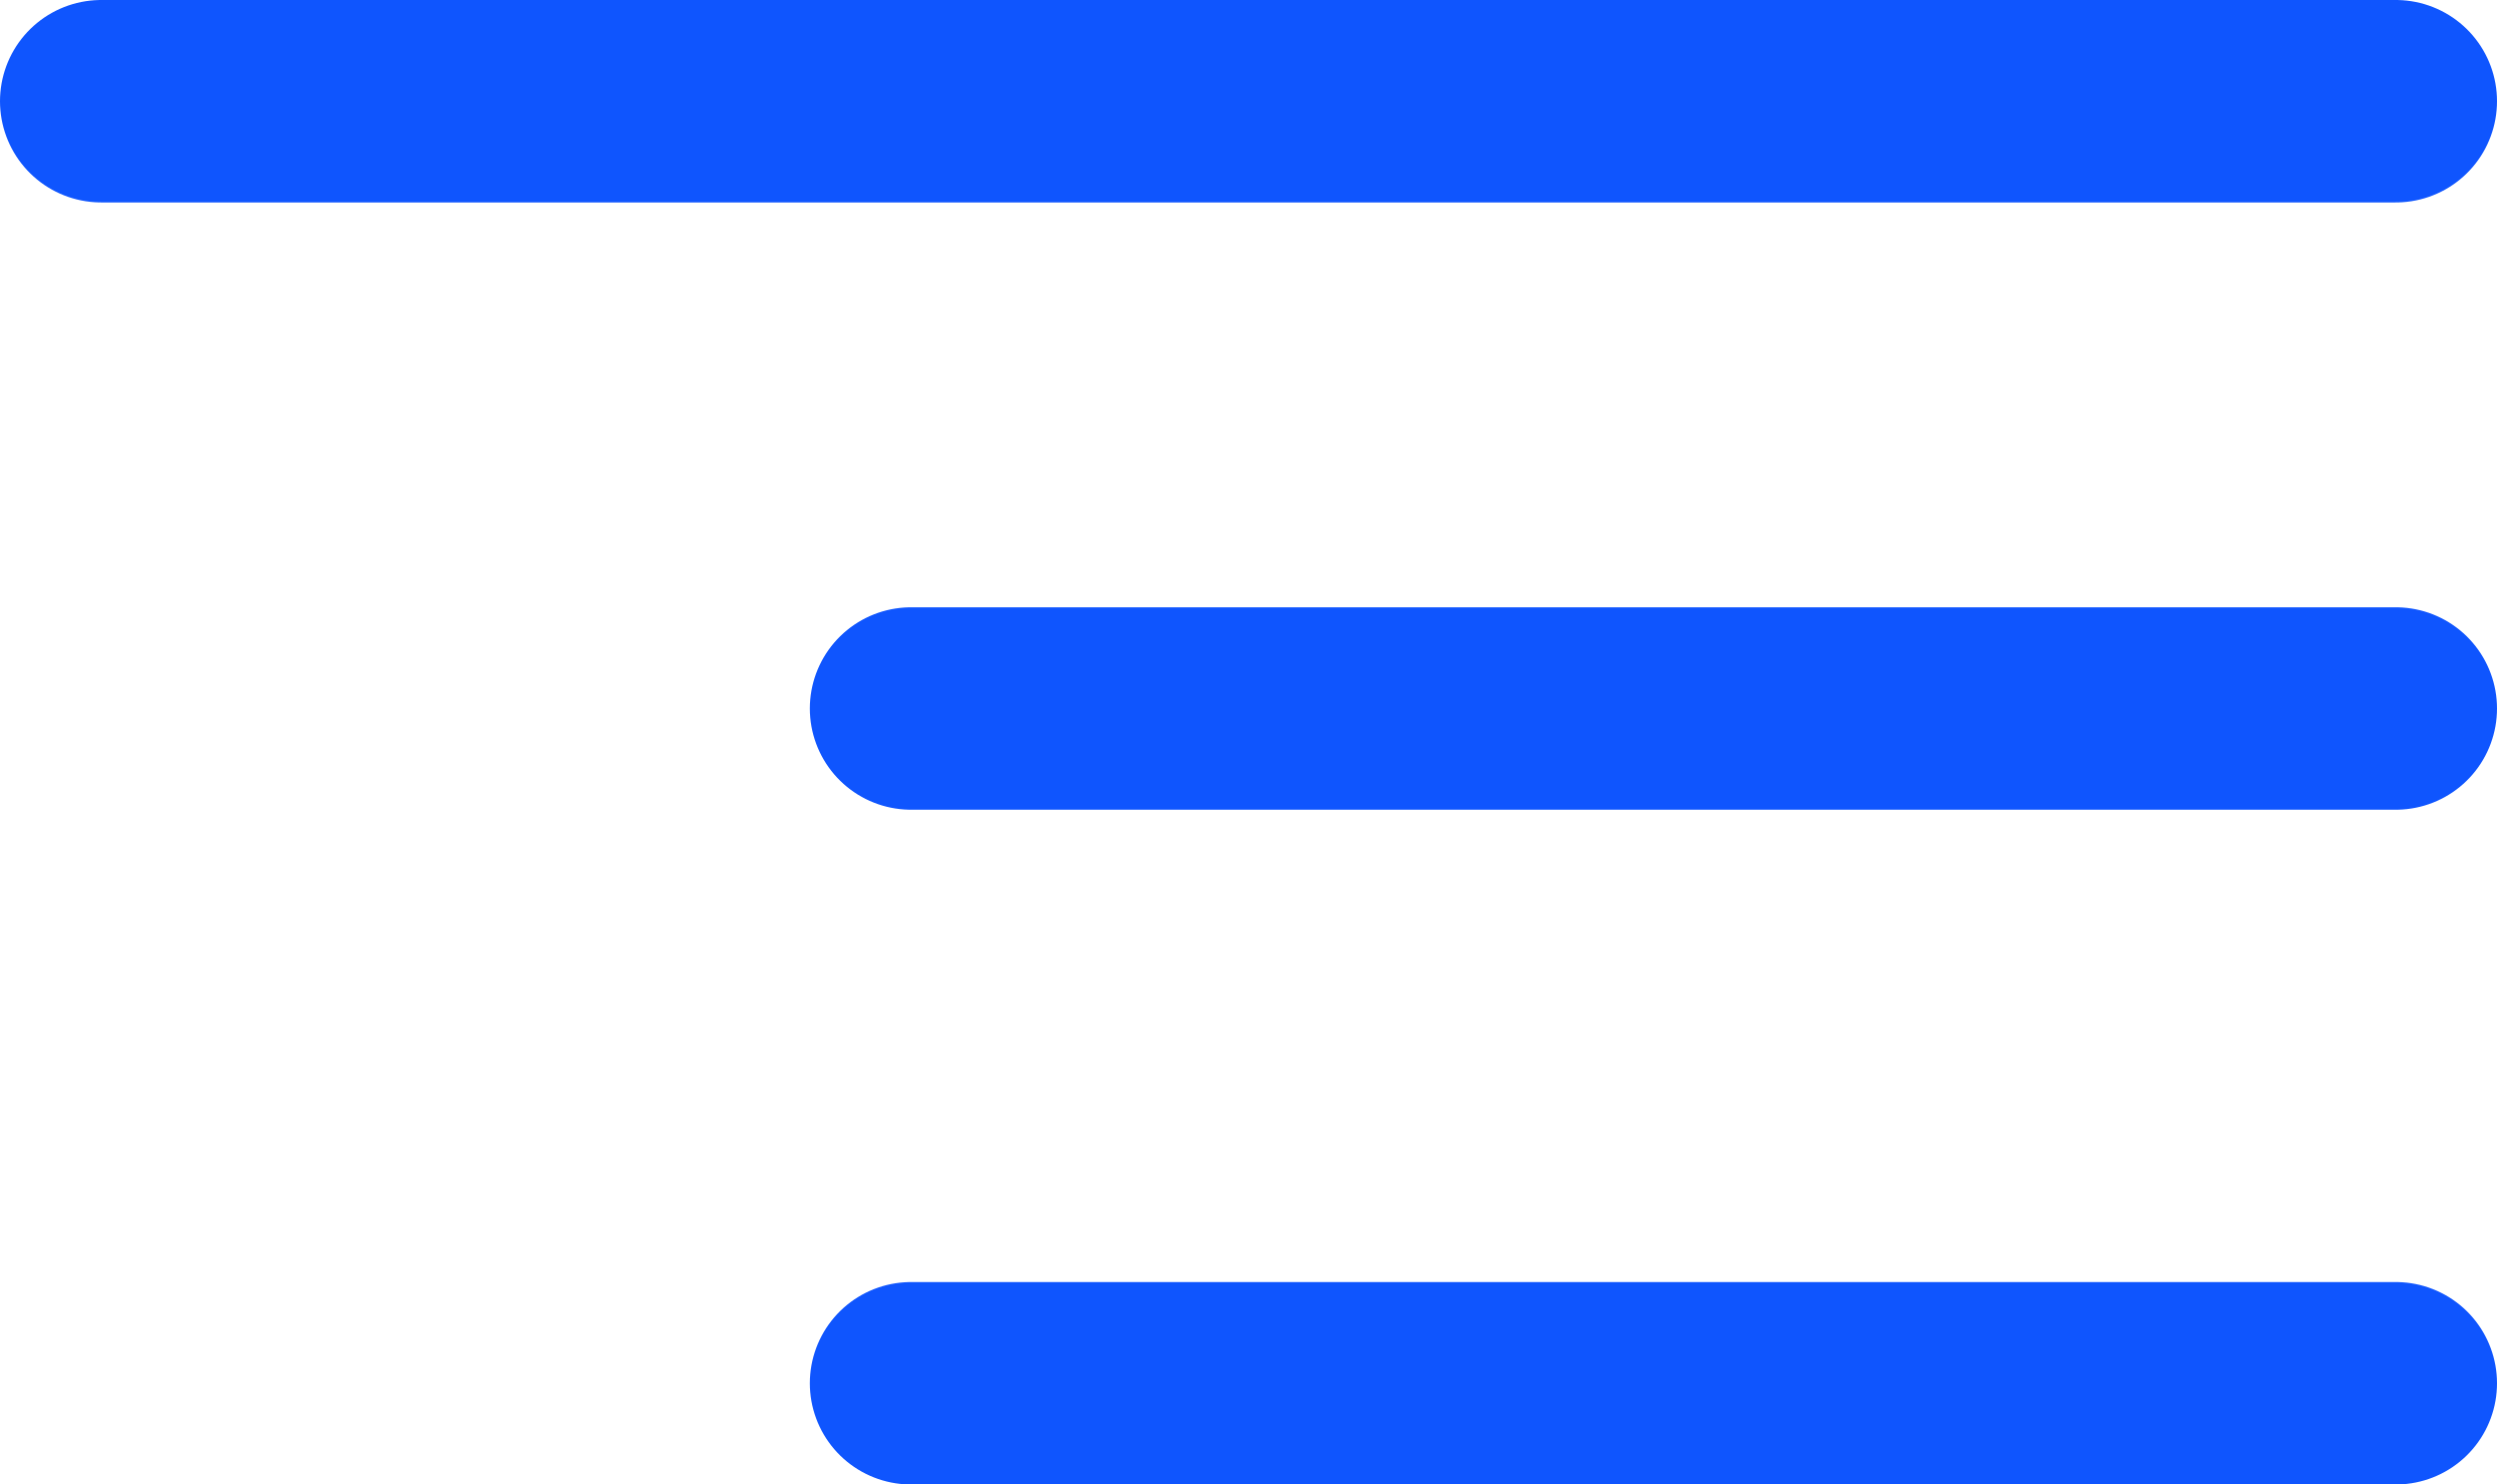
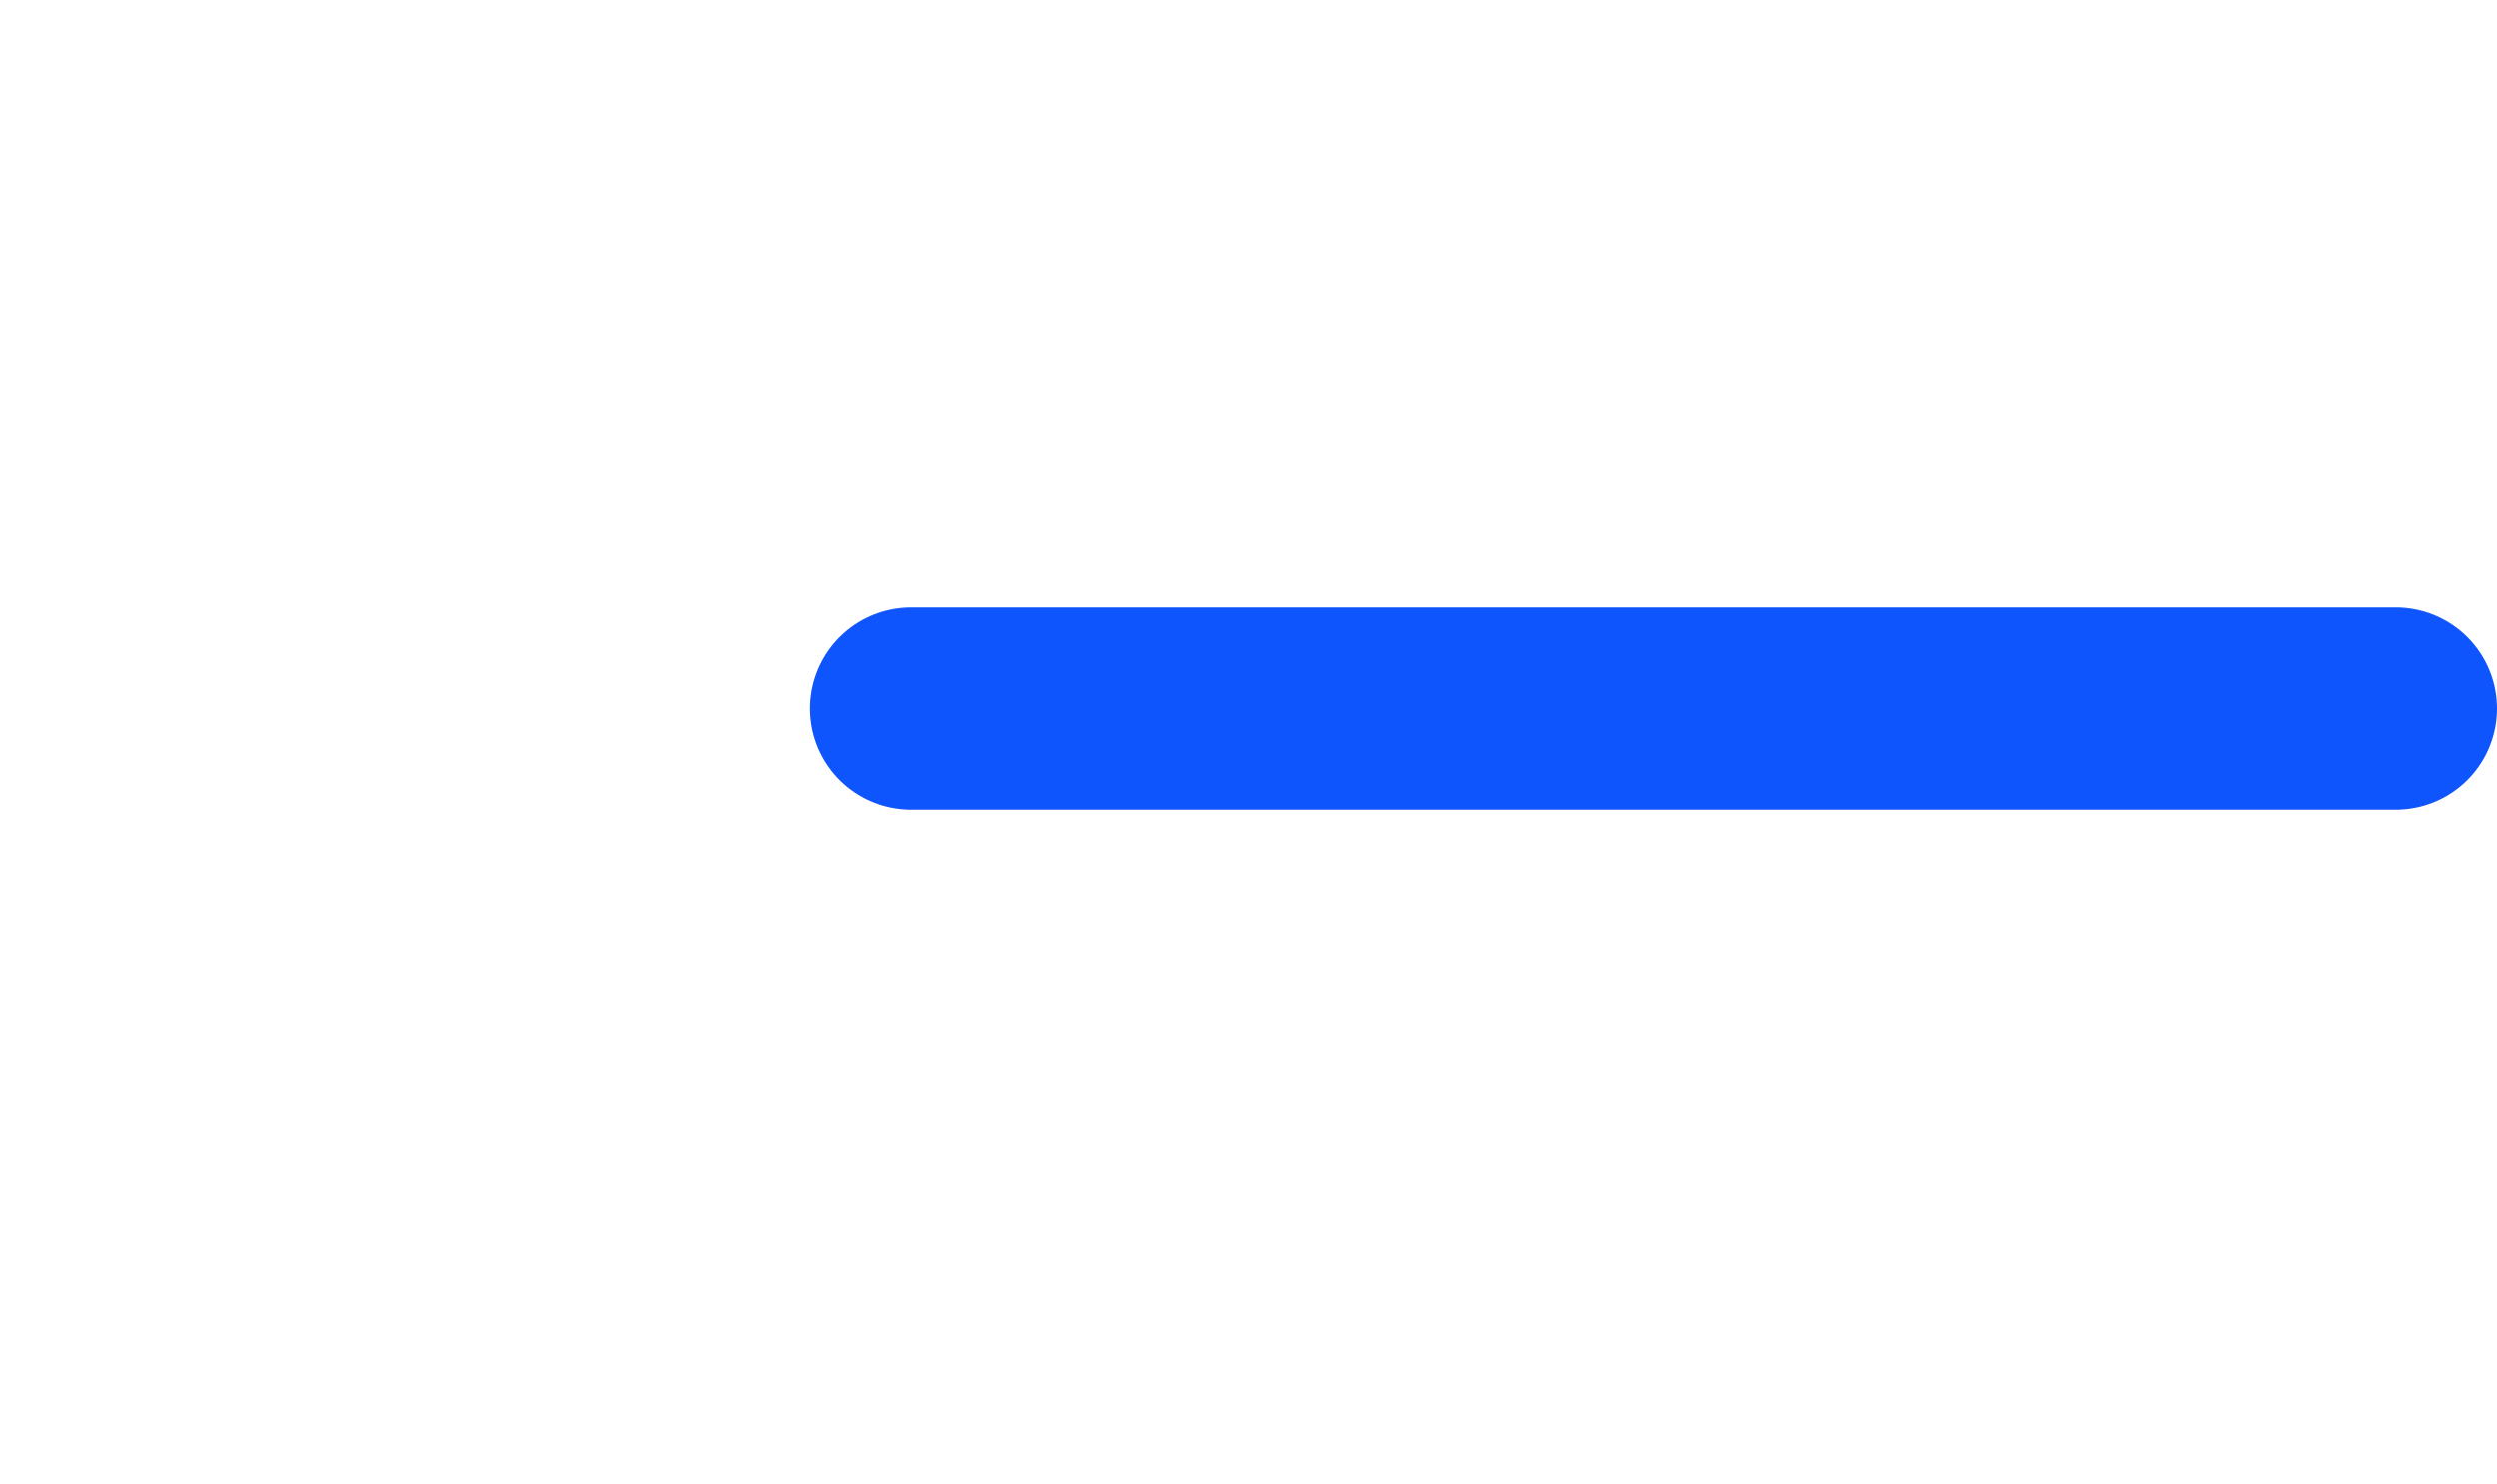
<svg xmlns="http://www.w3.org/2000/svg" width="37" height="22" viewBox="0 0 37 22" fill="none">
-   <line x1="1.5" y1="1.5" x2="35.5" y2="1.5" stroke="#0F55FE" stroke-width="3" stroke-linecap="round" stroke-linejoin="round" />
  <line x1="13.5" y1="10.5" x2="35.5" y2="10.5" stroke="#0F55FE" stroke-width="3" stroke-linecap="round" stroke-linejoin="round" />
-   <line x1="13.5" y1="20.5" x2="35.5" y2="20.5" stroke="#0F55FE" stroke-width="3" stroke-linecap="round" stroke-linejoin="round" />
</svg>